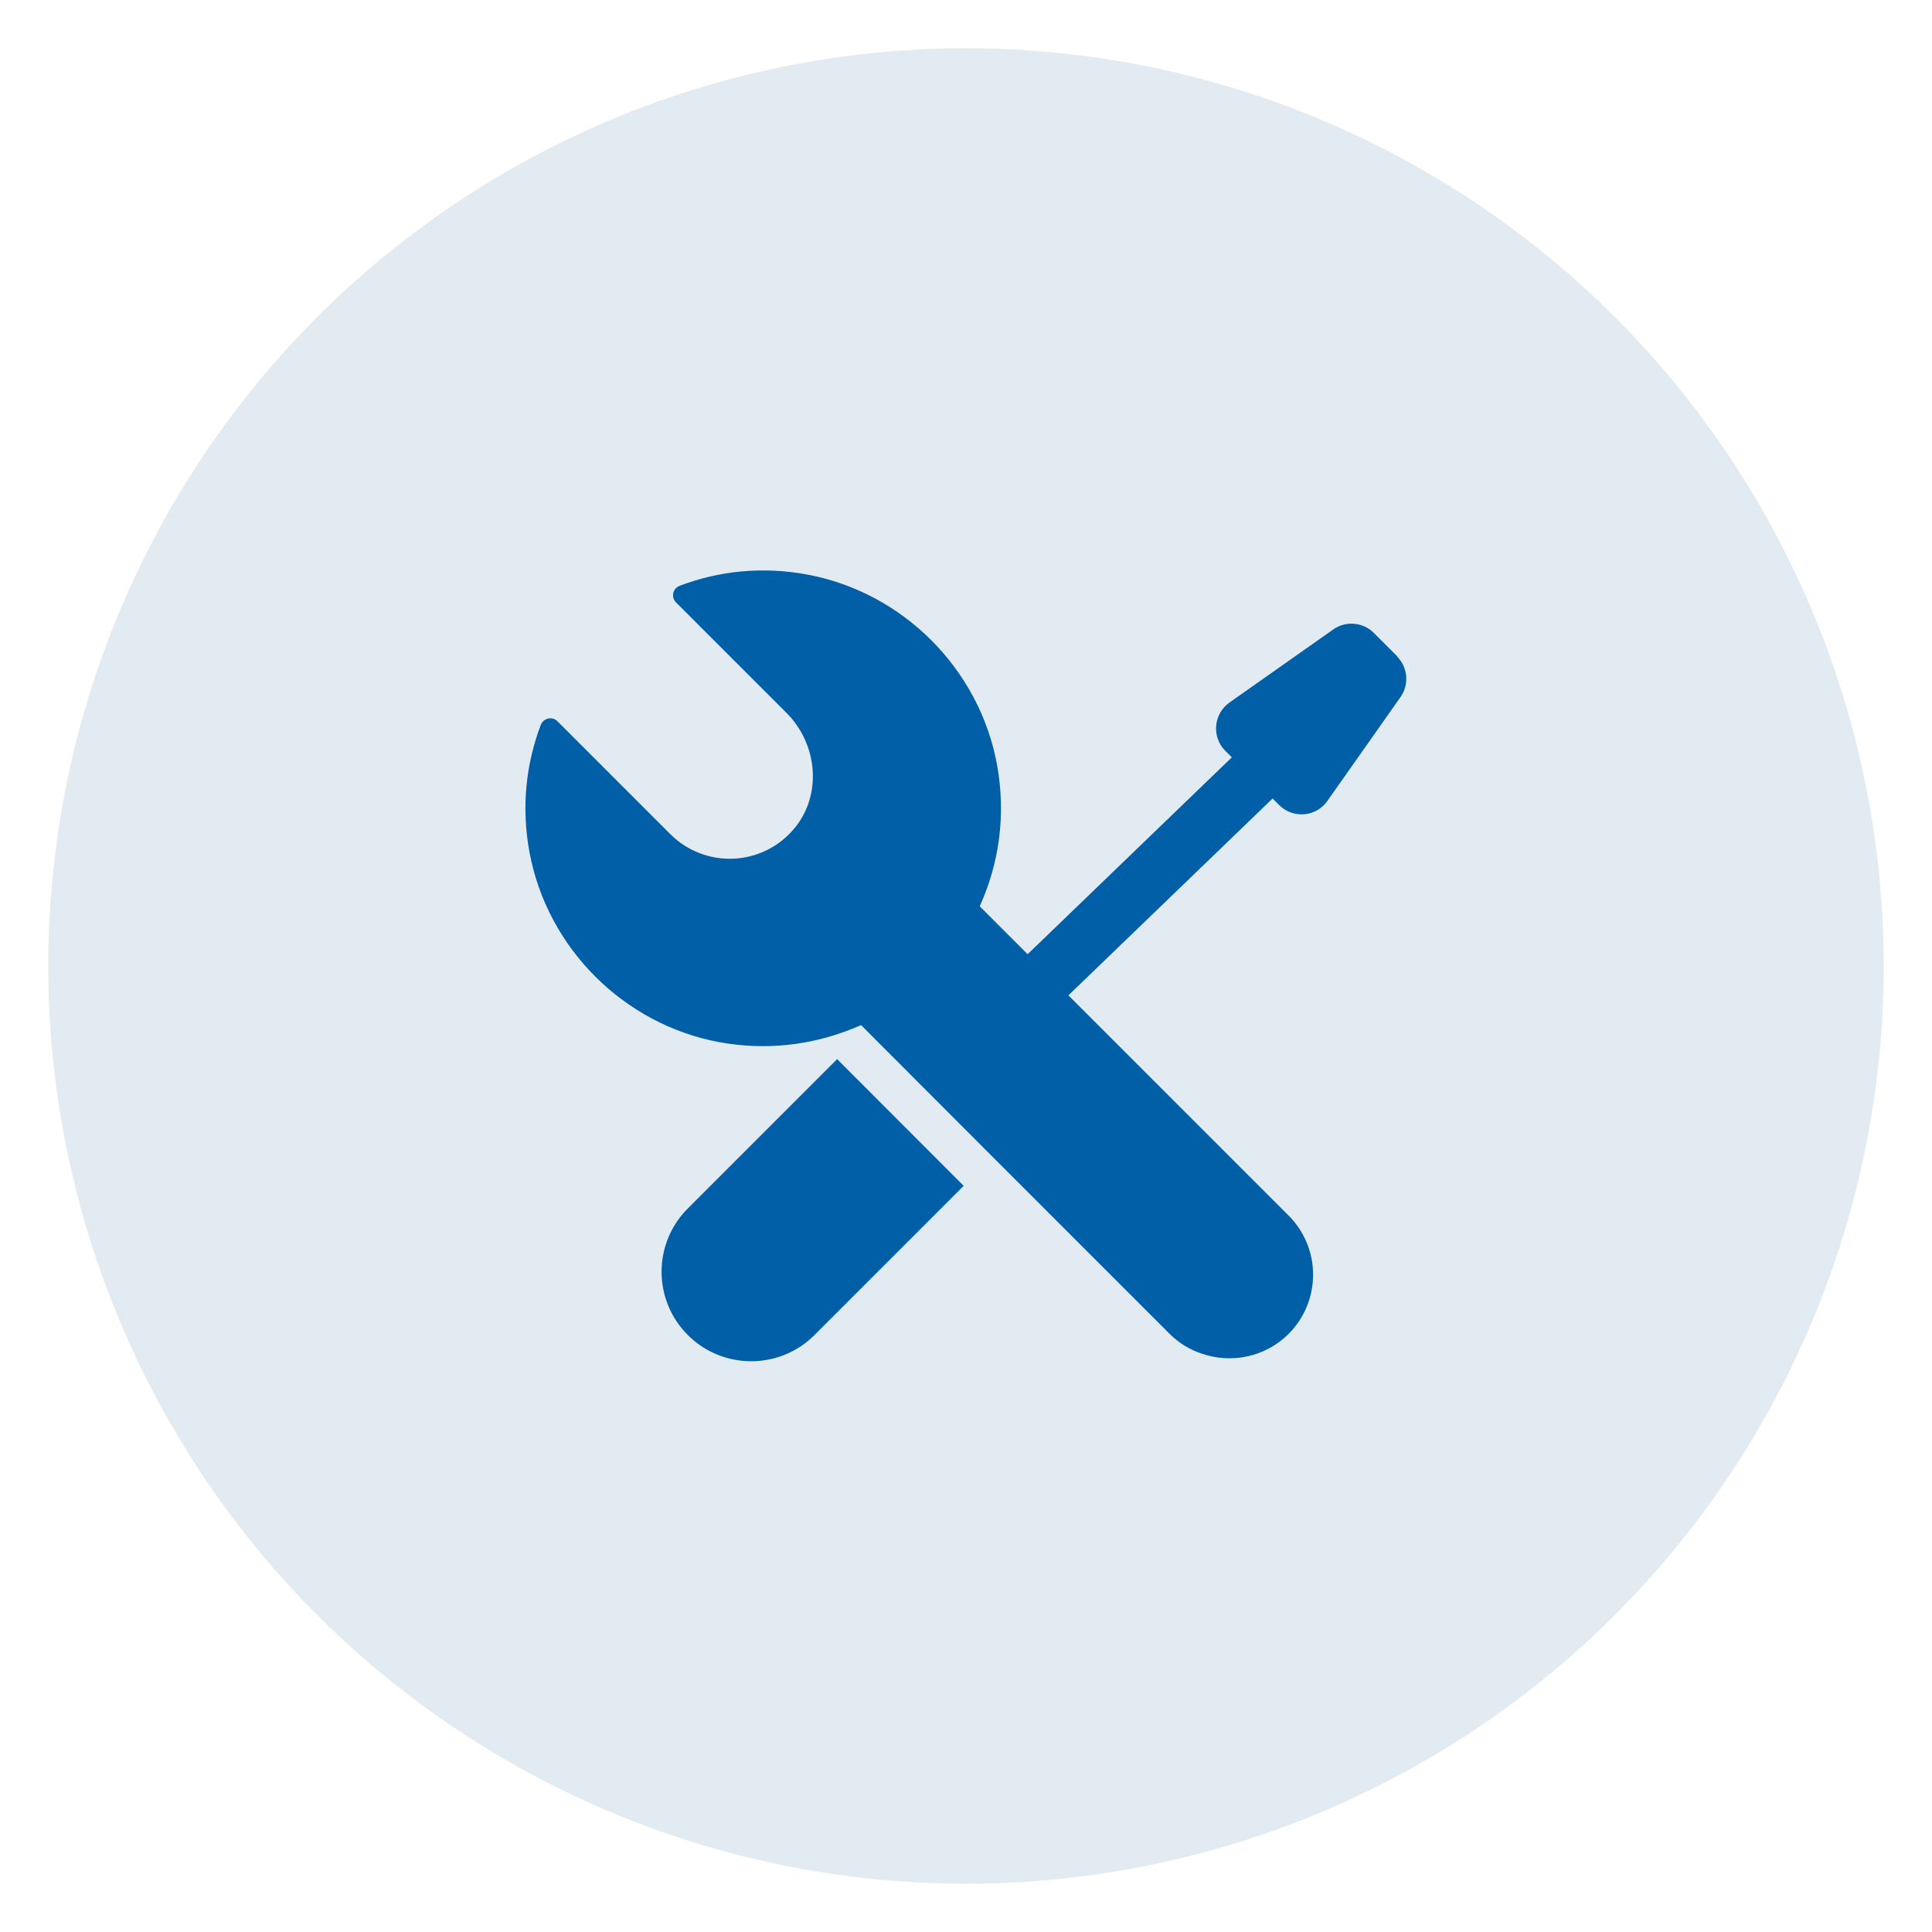
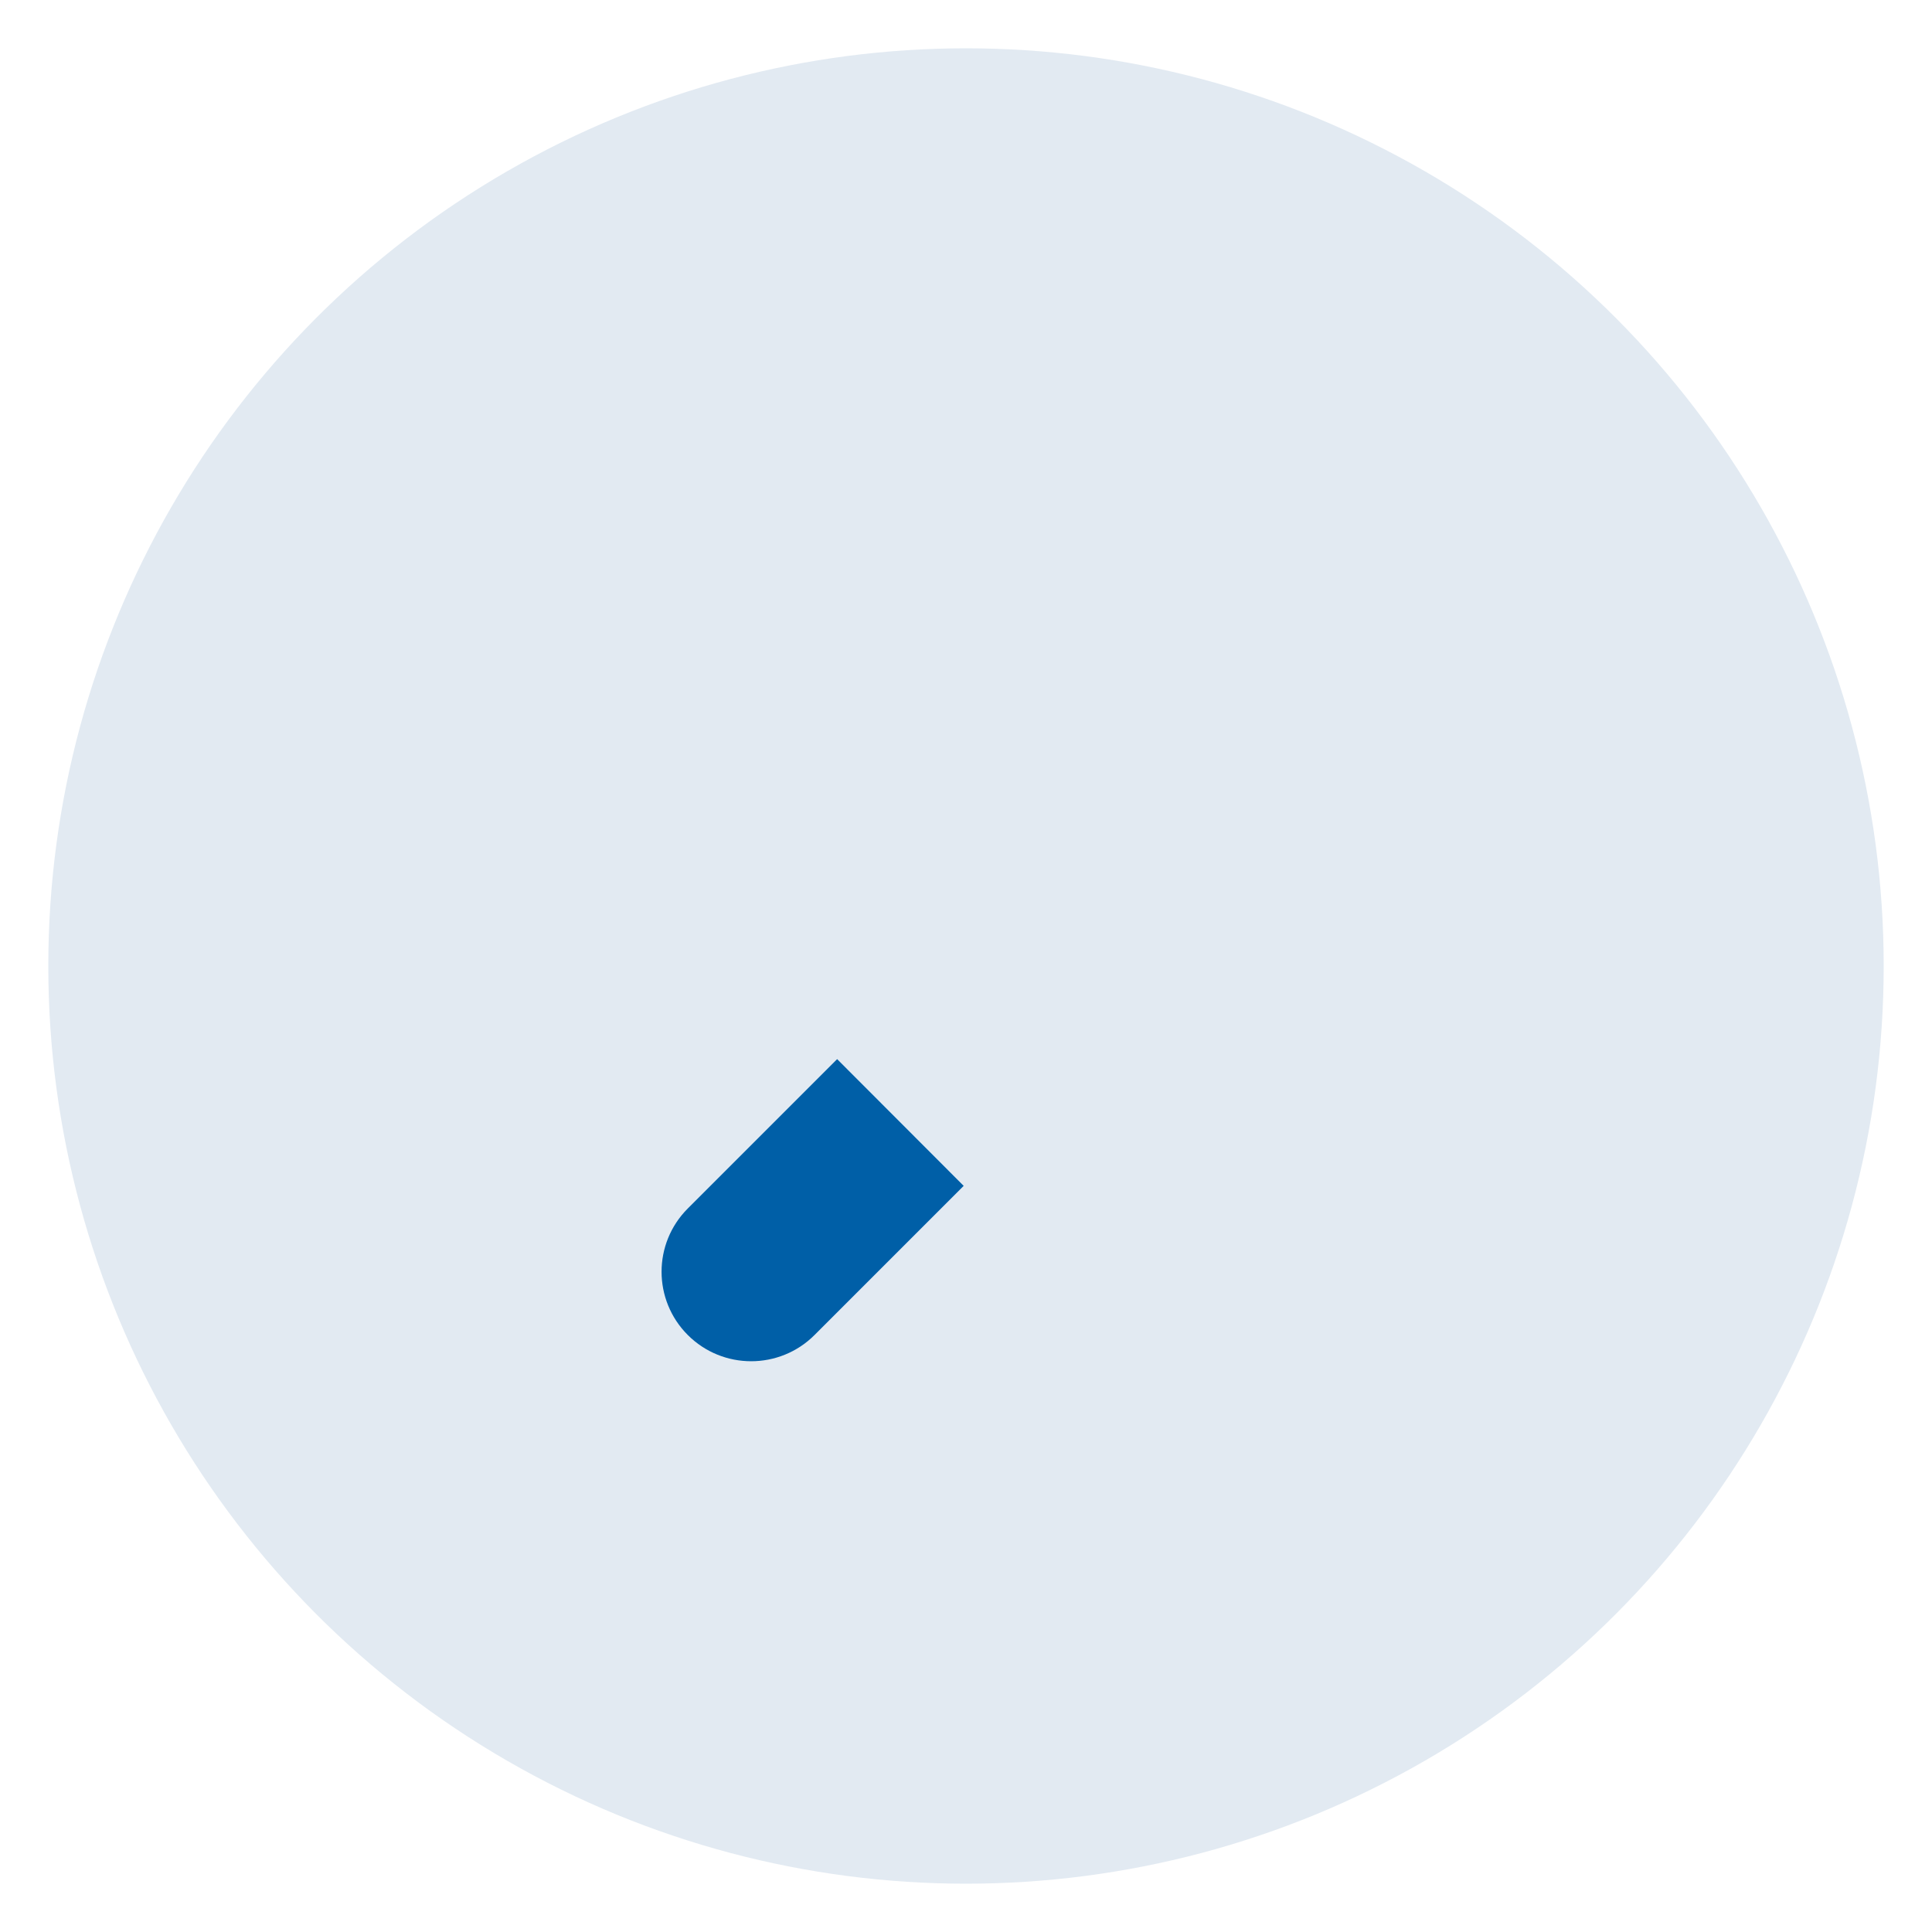
<svg xmlns="http://www.w3.org/2000/svg" width="100" height="100" viewBox="0 0 100 100">
  <g id="a">
    <circle cx="50" cy="50" r="47.5" fill="#e2eaf2" />
  </g>
  <g id="b">
    <g>
      <path d="m35.6,62.55c-1.81,1.81-1.81,4.74,0,6.55,1.81,1.81,4.75,1.81,6.56,0l7.72-7.72-6.55-6.56-7.72,7.72Z" fill="#005fa7" />
-       <path d="m72.32,33.97l-1.21-1.21c-.56-.56-1.45-.64-2.1-.18l-5.37,3.78c-.83.59-.94,1.78-.22,2.5l.34.34-10.57,10.19-2.48-2.48c.99-2.19,1.38-4.7.89-7.36-.92-4.94-4.87-8.89-9.81-9.81-2.36-.44-4.61-.18-6.61.58-.36.14-.46.59-.19.86l5.72,5.72c1.6,1.6,1.86,4.21.42,5.96-1.66,2.01-4.63,2.11-6.43.32l-5.85-5.85c-.27-.27-.72-.16-.86.19-.76,2.01-1.02,4.26-.58,6.61.92,4.94,4.87,8.89,9.81,9.81,2.4.44,4.68.16,6.71-.62.22-.08.43-.17.64-.26l.26.26,6.55,6.56,9.17,9.17c.48.48,1.04.81,1.64,1.01,1.52.53,3.28.2,4.5-1.01,1.7-1.7,1.7-4.45,0-6.14l-11.39-11.39,10.57-10.19.34.34c.72.72,1.92.62,2.5-.22l3.78-5.37c.46-.65.38-1.54-.18-2.1Z" fill="#005fa7" />
    </g>
  </g>
</svg>